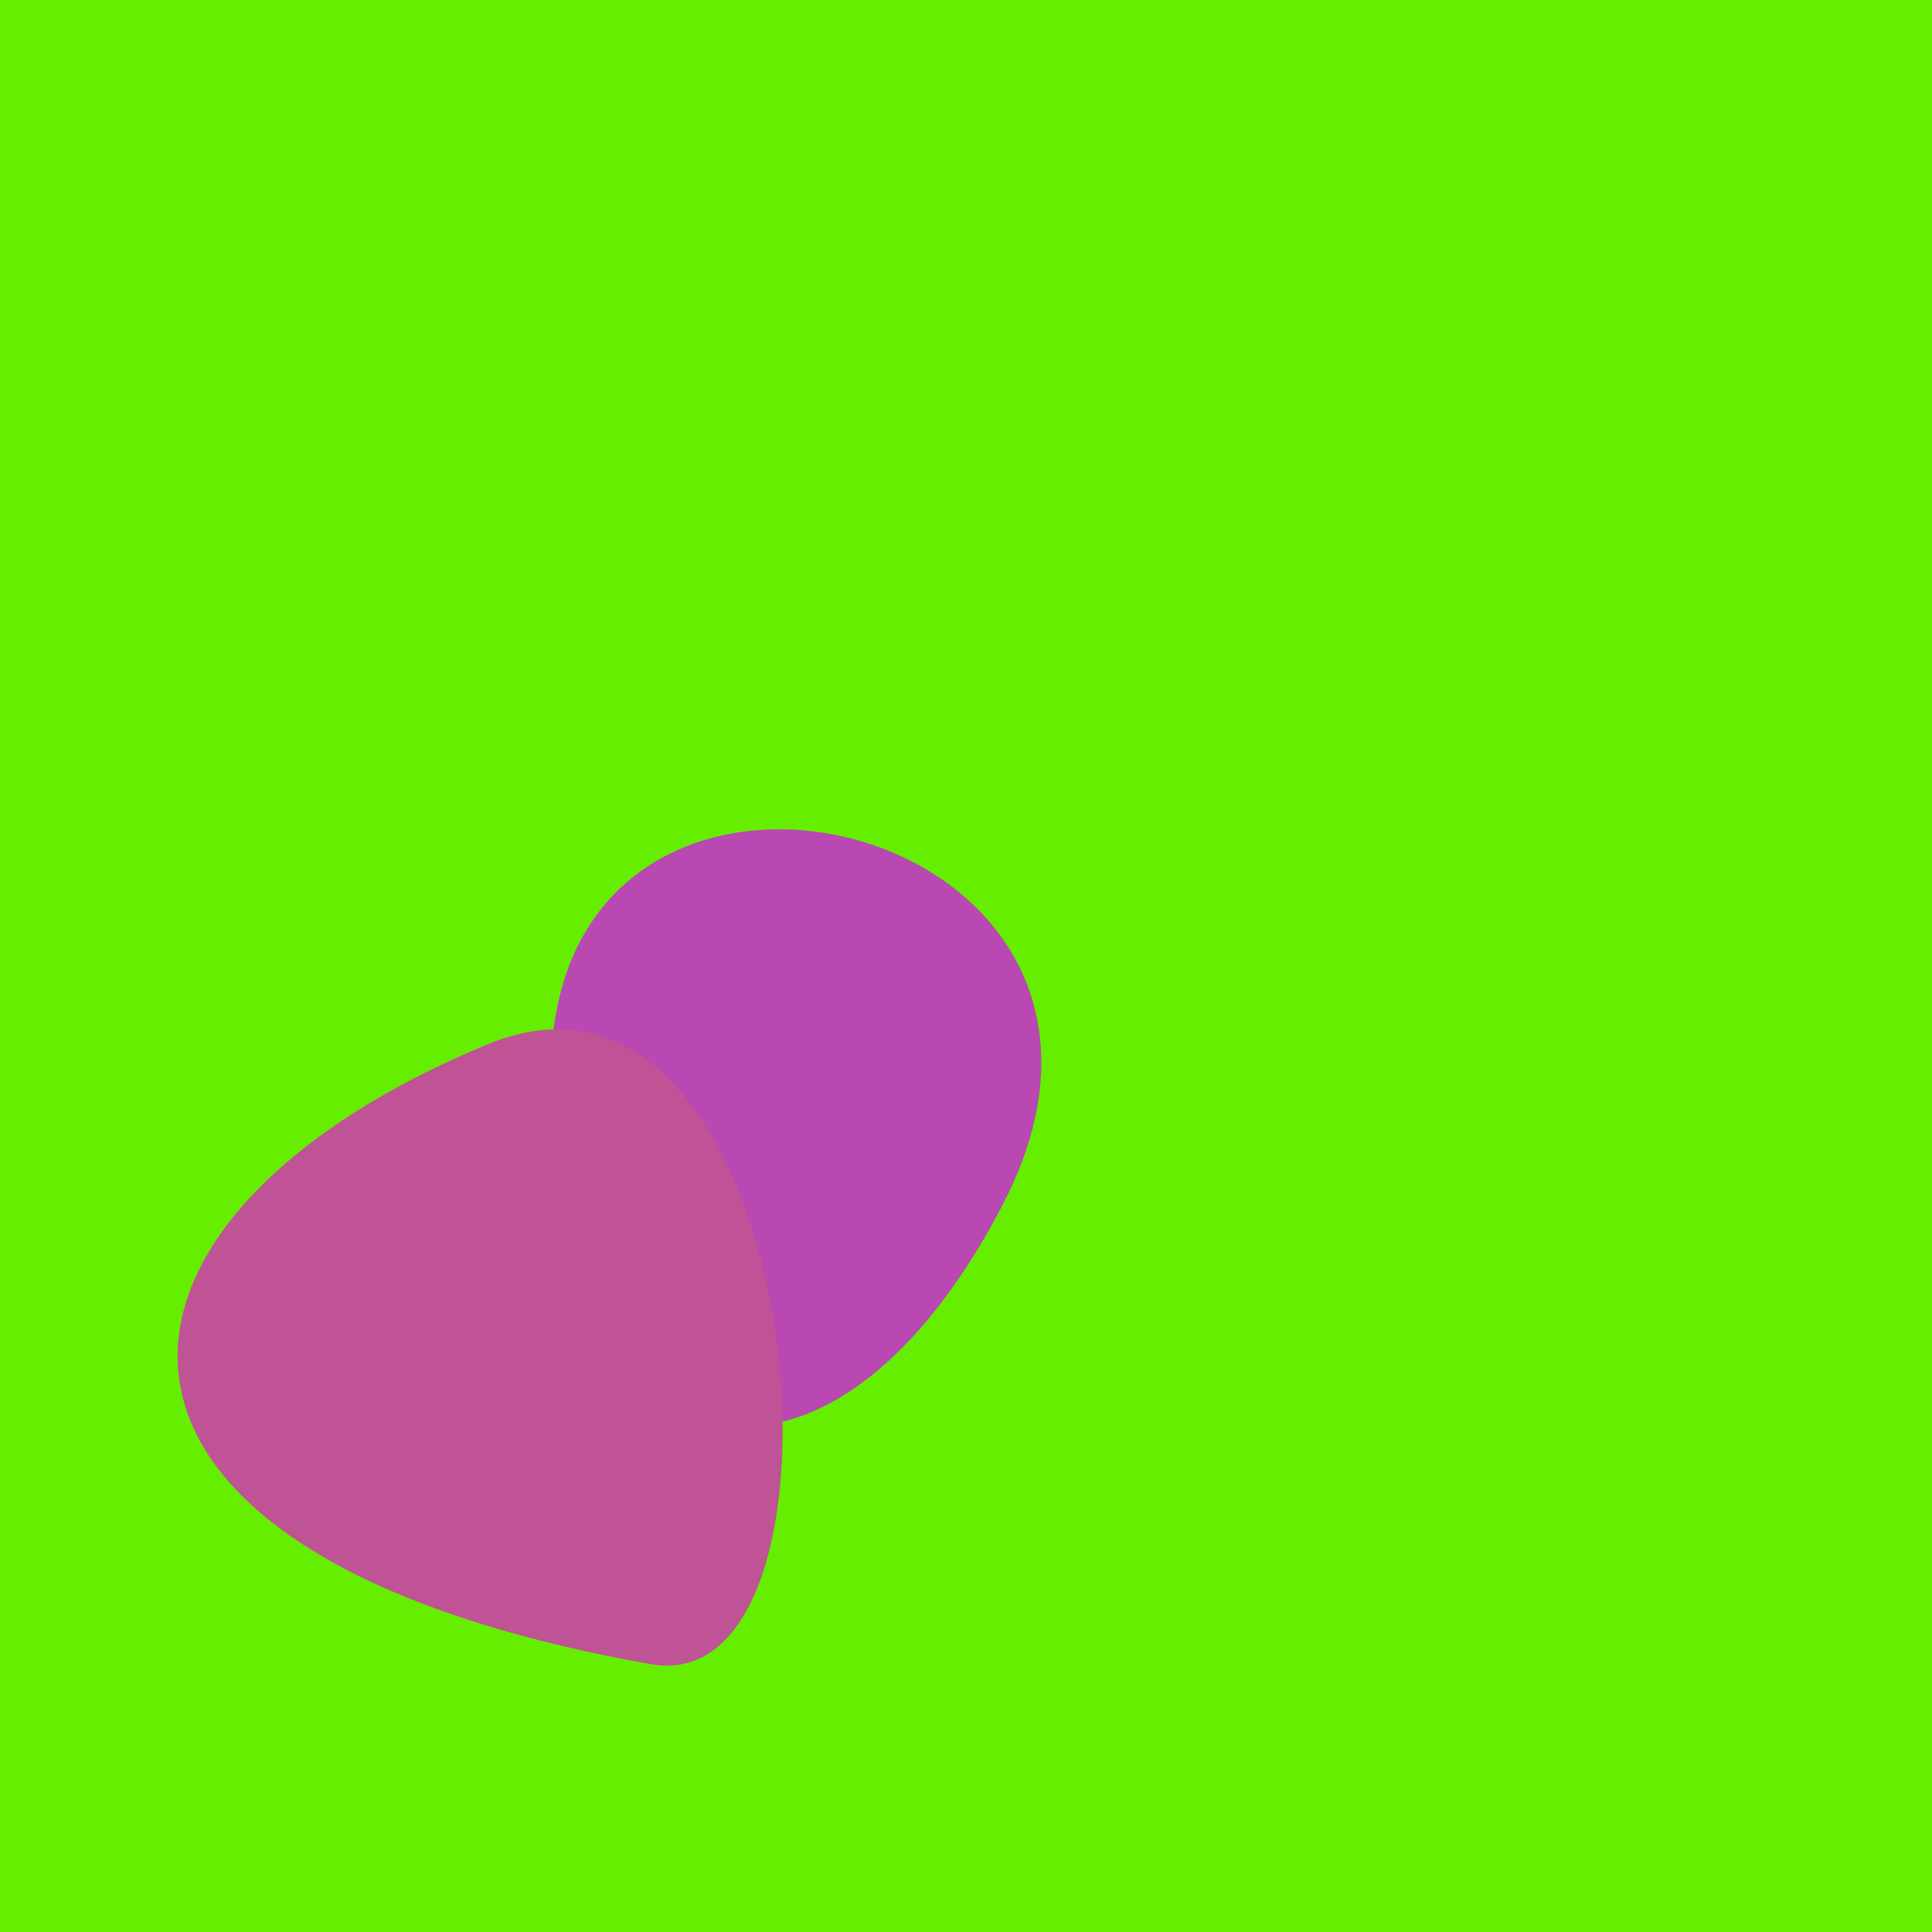
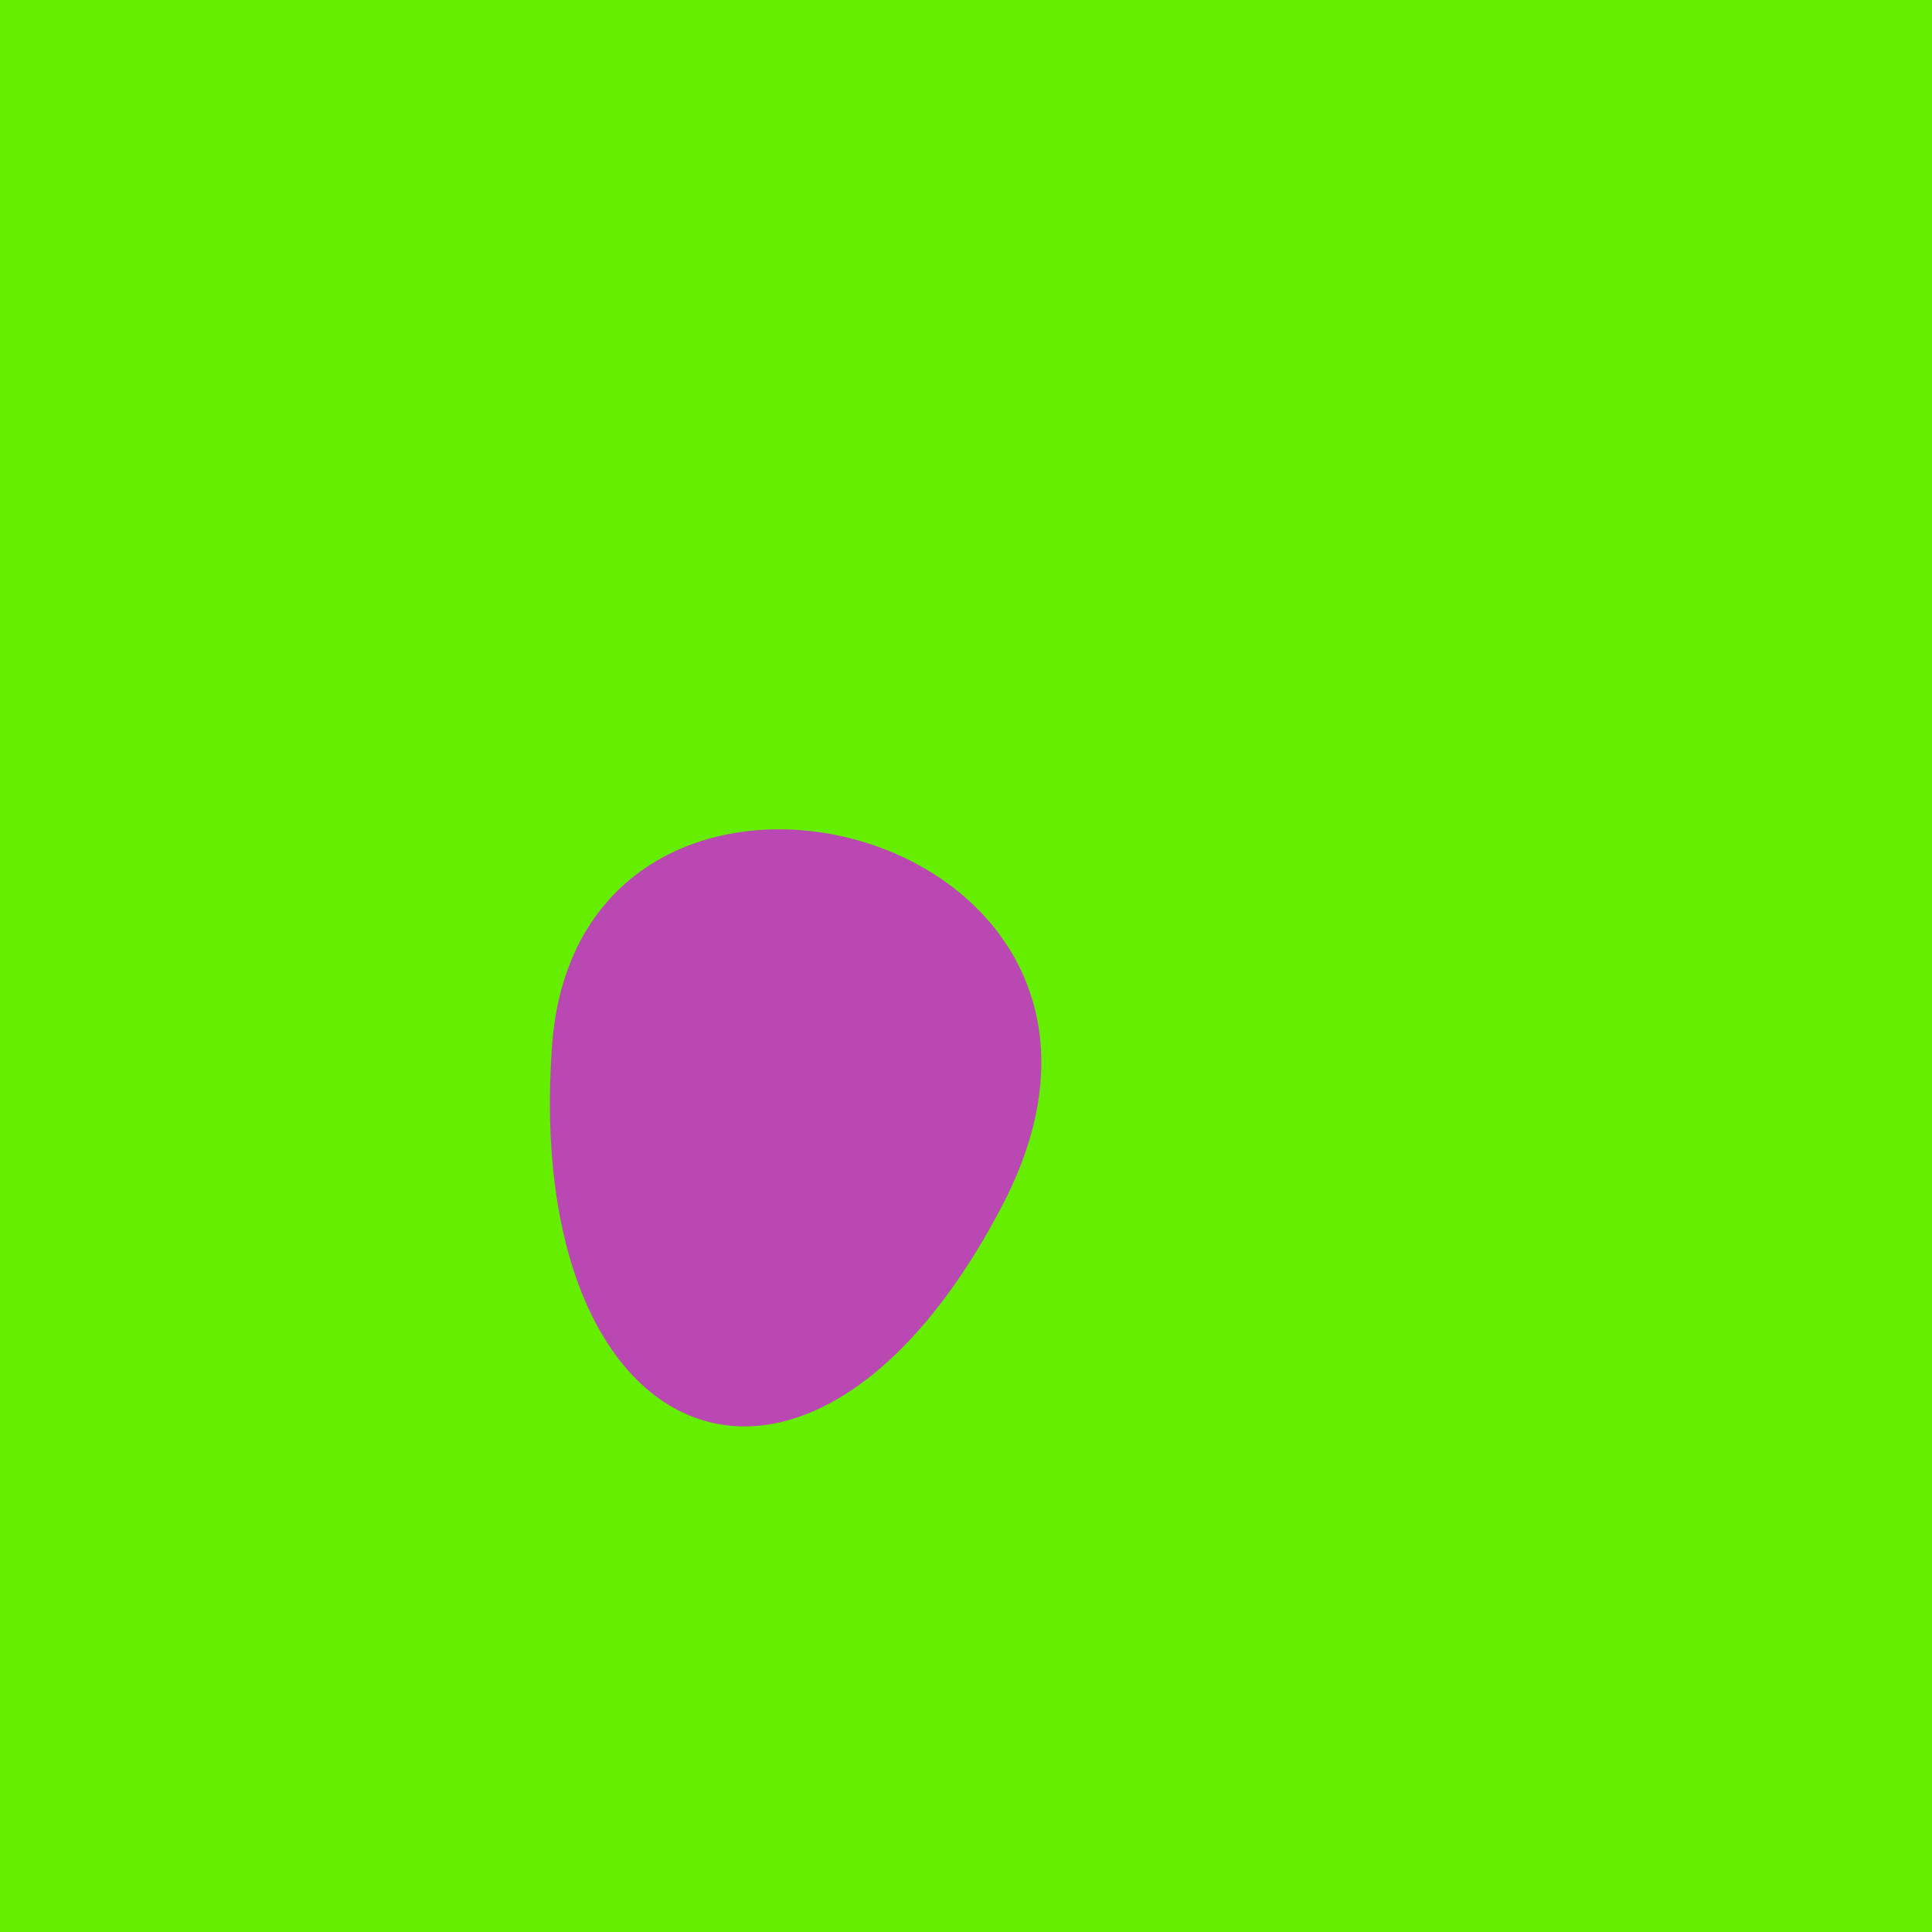
<svg xmlns="http://www.w3.org/2000/svg" width="128" height="128">
  <g>
    <rect width="128" height="128" fill="#6e0" />
    <path d="M 36.571 69.313 C 34.614 96.5 53.728 104.208 66.425 79.827 C 79.511 54.699 38.375 44.237 36.571 69.313" fill="rgb(185,72,178)" />
-     <path d="M 32.305 69.189 C 4.486 80.686 2 102.992 43.135 110.257 C 57.982 112.878 53.54 60.413 32.305 69.189" fill="rgb(191,83,150)" />
  </g>
</svg>